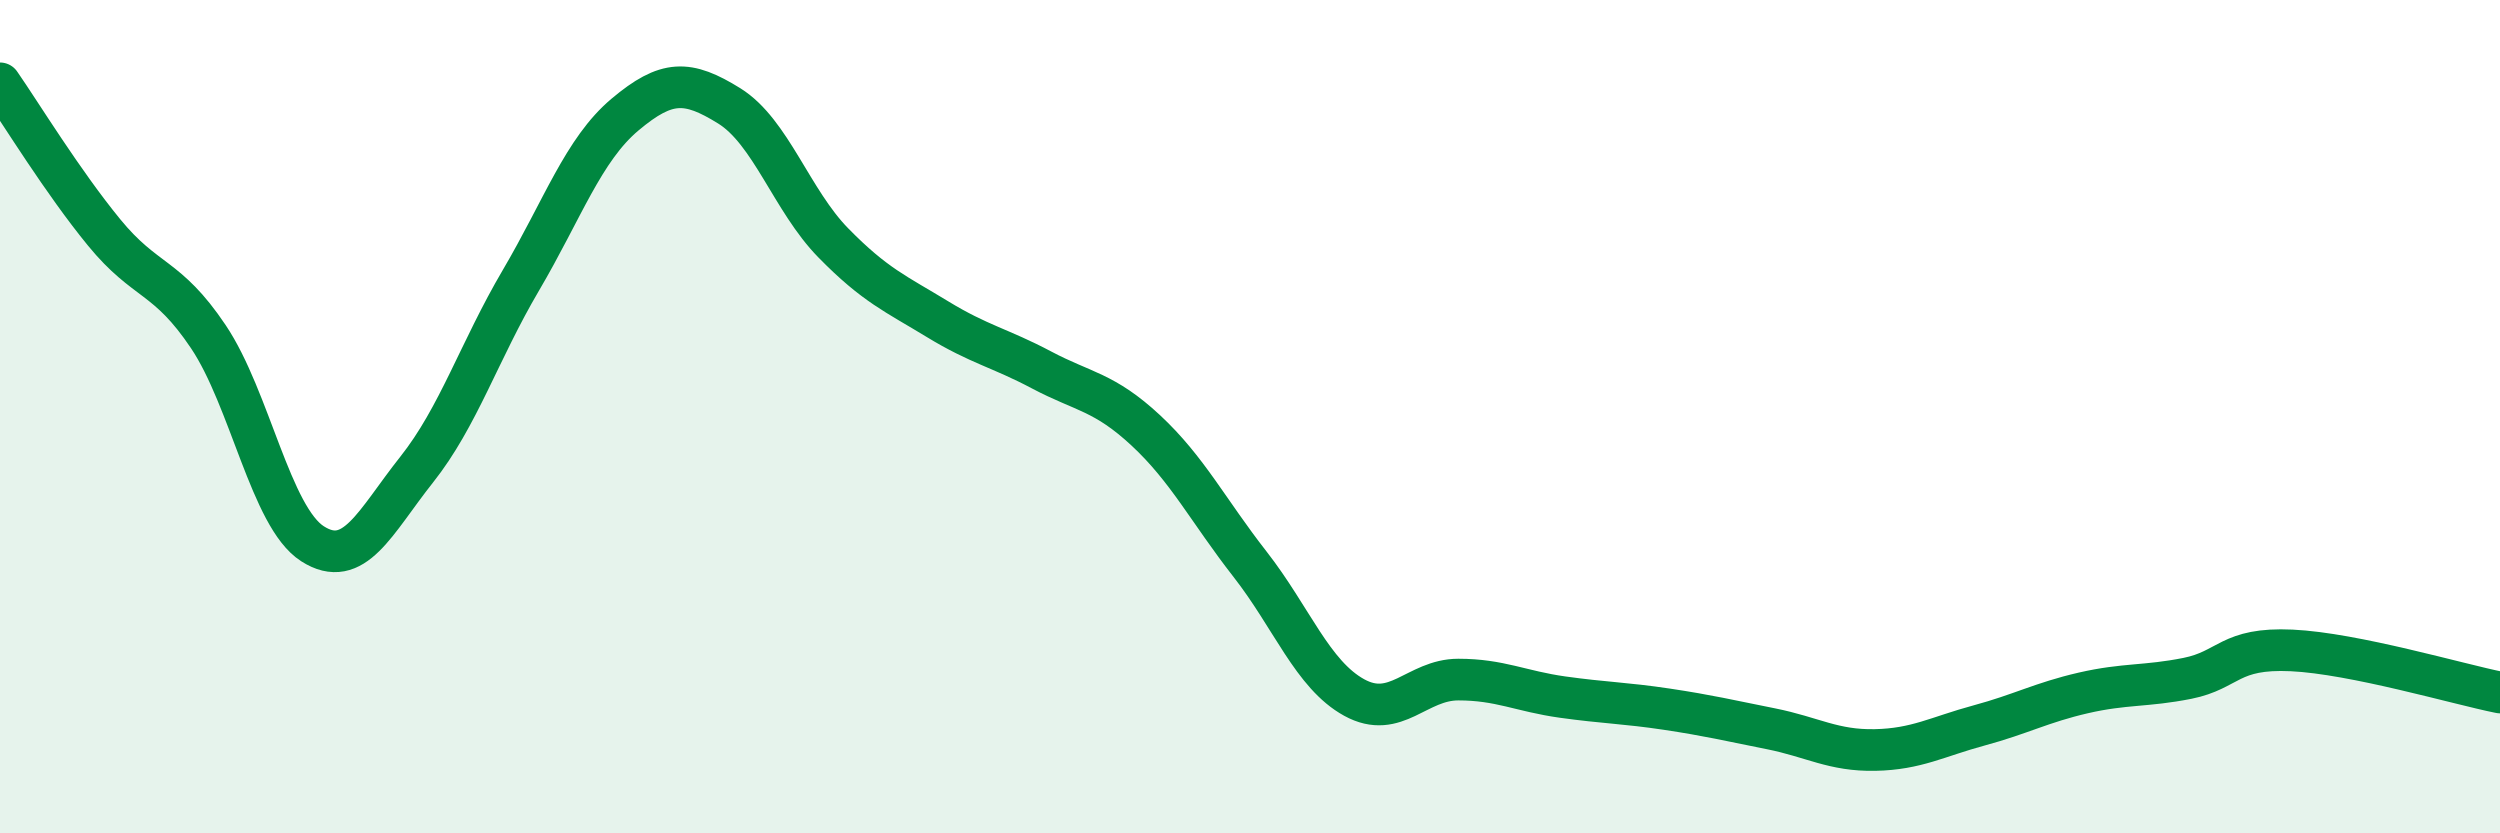
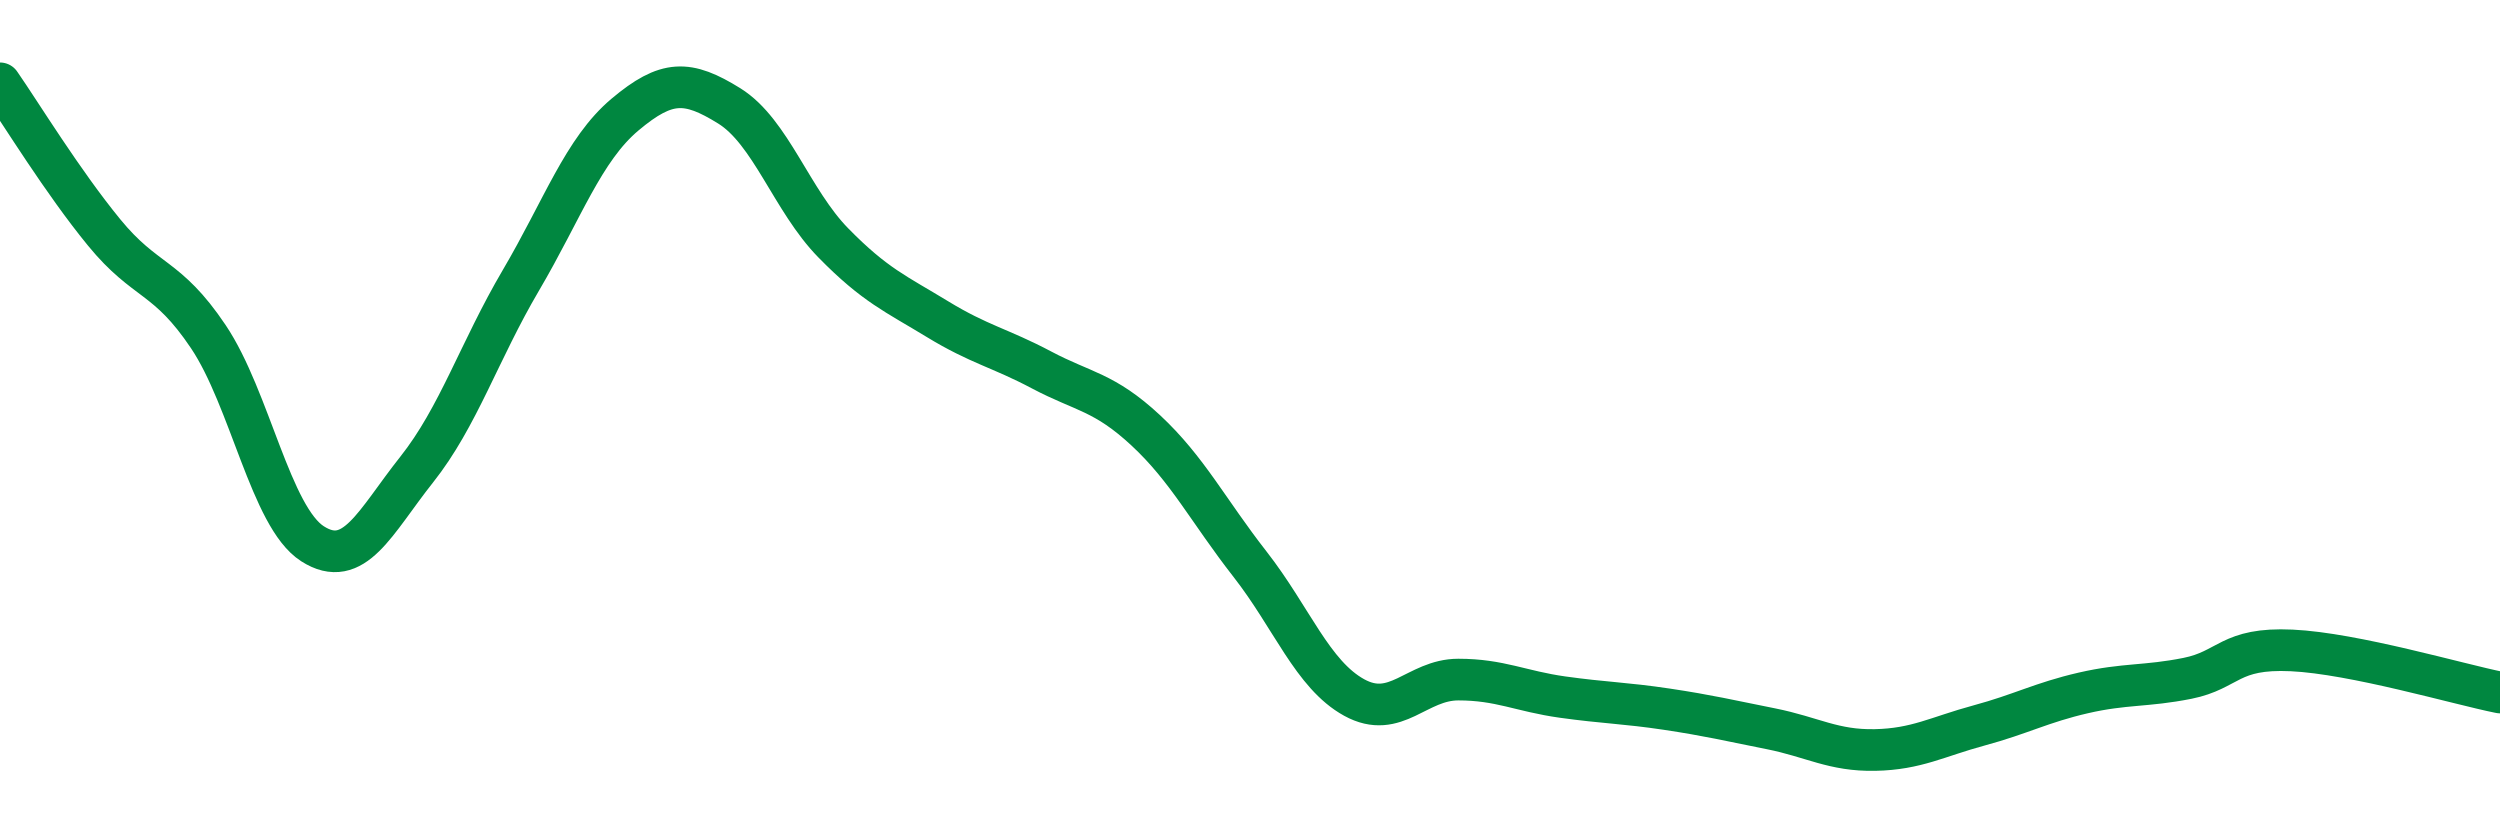
<svg xmlns="http://www.w3.org/2000/svg" width="60" height="20" viewBox="0 0 60 20">
-   <path d="M 0,2 C 0.5,2.72 1.5,4.36 2.5,5.58 C 3.5,6.8 4,6.59 5,8.08 C 6,9.57 6.5,12.41 7.5,13.05 C 8.5,13.69 9,12.53 10,11.27 C 11,10.01 11.5,8.43 12.5,6.73 C 13.5,5.03 14,3.59 15,2.75 C 16,1.91 16.5,1.92 17.5,2.54 C 18.5,3.16 19,4.81 20,5.83 C 21,6.85 21.5,7.05 22.5,7.66 C 23.5,8.27 24,8.35 25,8.88 C 26,9.41 26.5,9.4 27.5,10.33 C 28.5,11.26 29,12.26 30,13.54 C 31,14.82 31.5,16.19 32.5,16.74 C 33.5,17.29 34,16.31 35,16.31 C 36,16.31 36.5,16.59 37.5,16.73 C 38.5,16.87 39,16.87 40,17.02 C 41,17.17 41.5,17.29 42.5,17.49 C 43.5,17.69 44,18.02 45,18 C 46,17.98 46.5,17.68 47.5,17.41 C 48.5,17.14 49,16.86 50,16.63 C 51,16.4 51.5,16.48 52.5,16.28 C 53.5,16.08 53.5,15.54 55,15.61 C 56.5,15.68 59,16.42 60,16.62L60 20L0 20Z" fill="#008740" opacity="0.1" stroke-linecap="round" stroke-linejoin="round" />
  <path d="M 0,2 C 0.5,2.72 1.5,4.36 2.5,5.58 C 3.5,6.8 4,6.59 5,8.08 C 6,9.57 6.5,12.41 7.5,13.05 C 8.5,13.69 9,12.53 10,11.27 C 11,10.01 11.5,8.43 12.5,6.73 C 13.5,5.03 14,3.59 15,2.75 C 16,1.91 16.5,1.92 17.5,2.54 C 18.5,3.16 19,4.81 20,5.83 C 21,6.85 21.5,7.05 22.5,7.66 C 23.5,8.27 24,8.35 25,8.88 C 26,9.41 26.5,9.4 27.5,10.33 C 28.5,11.26 29,12.26 30,13.54 C 31,14.82 31.5,16.19 32.5,16.74 C 33.5,17.29 34,16.31 35,16.31 C 36,16.31 36.5,16.59 37.5,16.73 C 38.5,16.87 39,16.87 40,17.02 C 41,17.17 41.5,17.29 42.5,17.49 C 43.5,17.69 44,18.02 45,18 C 46,17.98 46.5,17.68 47.5,17.41 C 48.5,17.14 49,16.86 50,16.63 C 51,16.4 51.5,16.48 52.5,16.28 C 53.5,16.08 53.5,15.54 55,15.61 C 56.5,15.68 59,16.42 60,16.62" stroke="#008740" stroke-width="1" fill="none" stroke-linecap="round" stroke-linejoin="round" />
</svg>